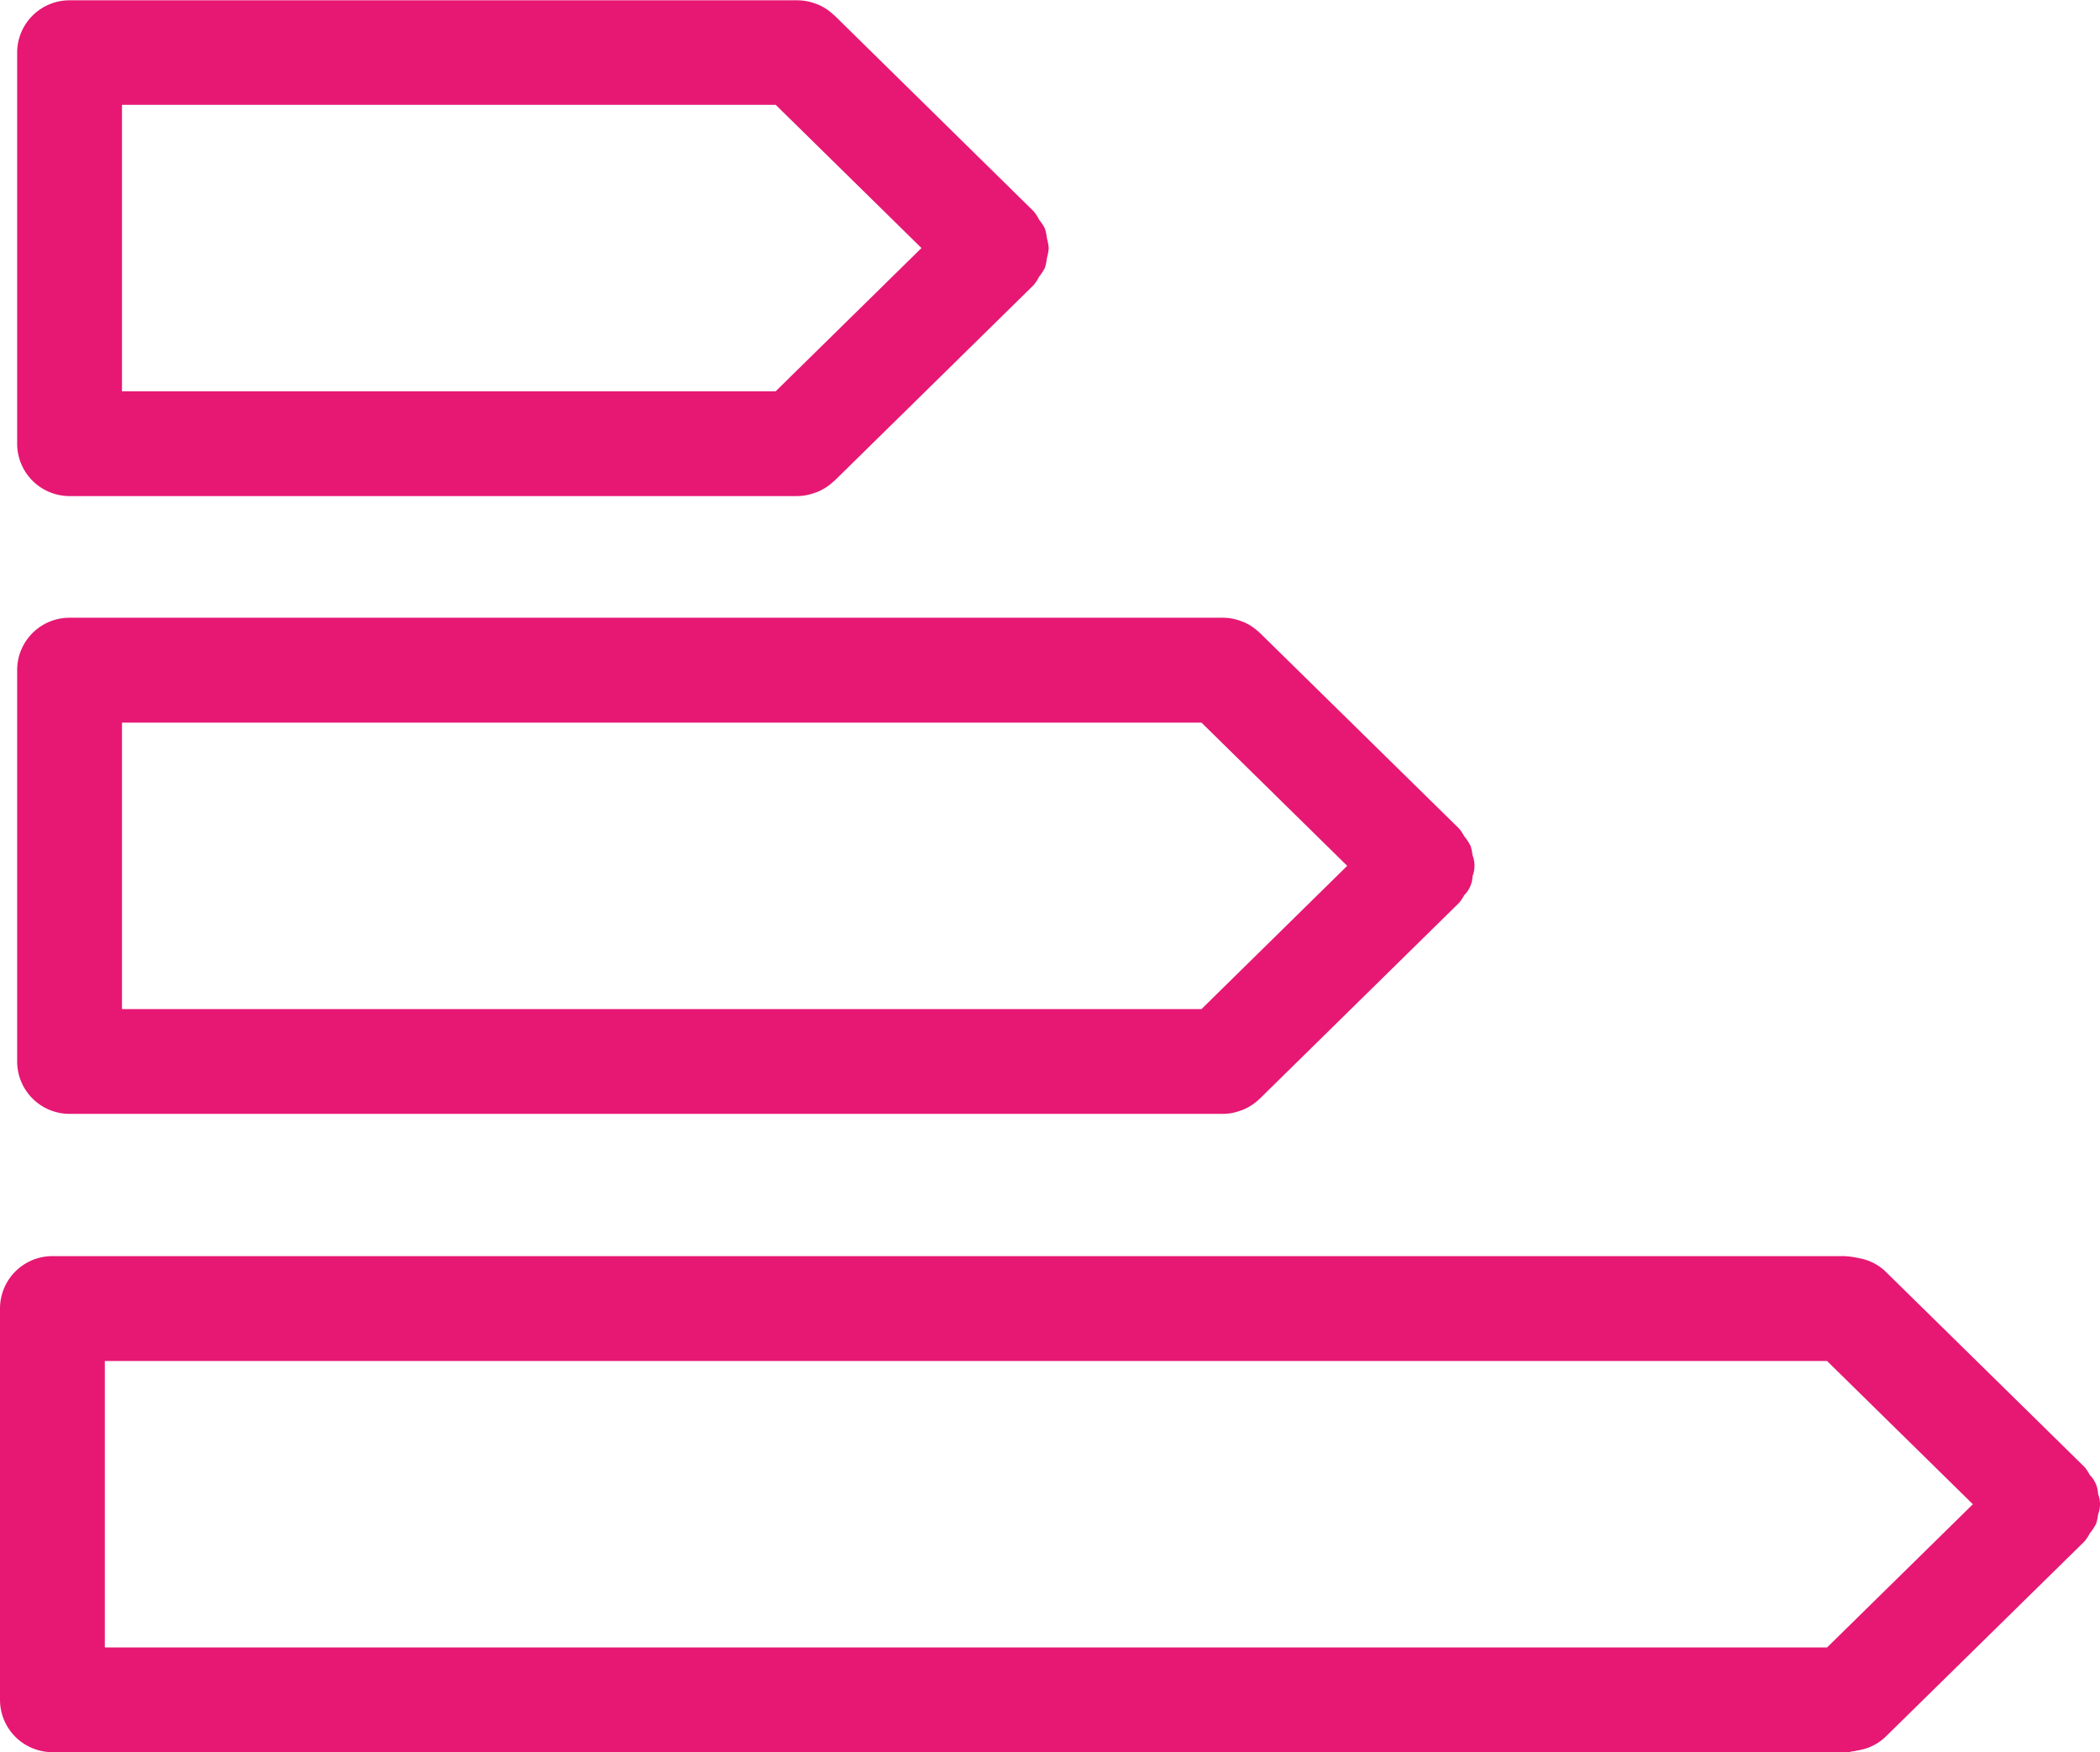
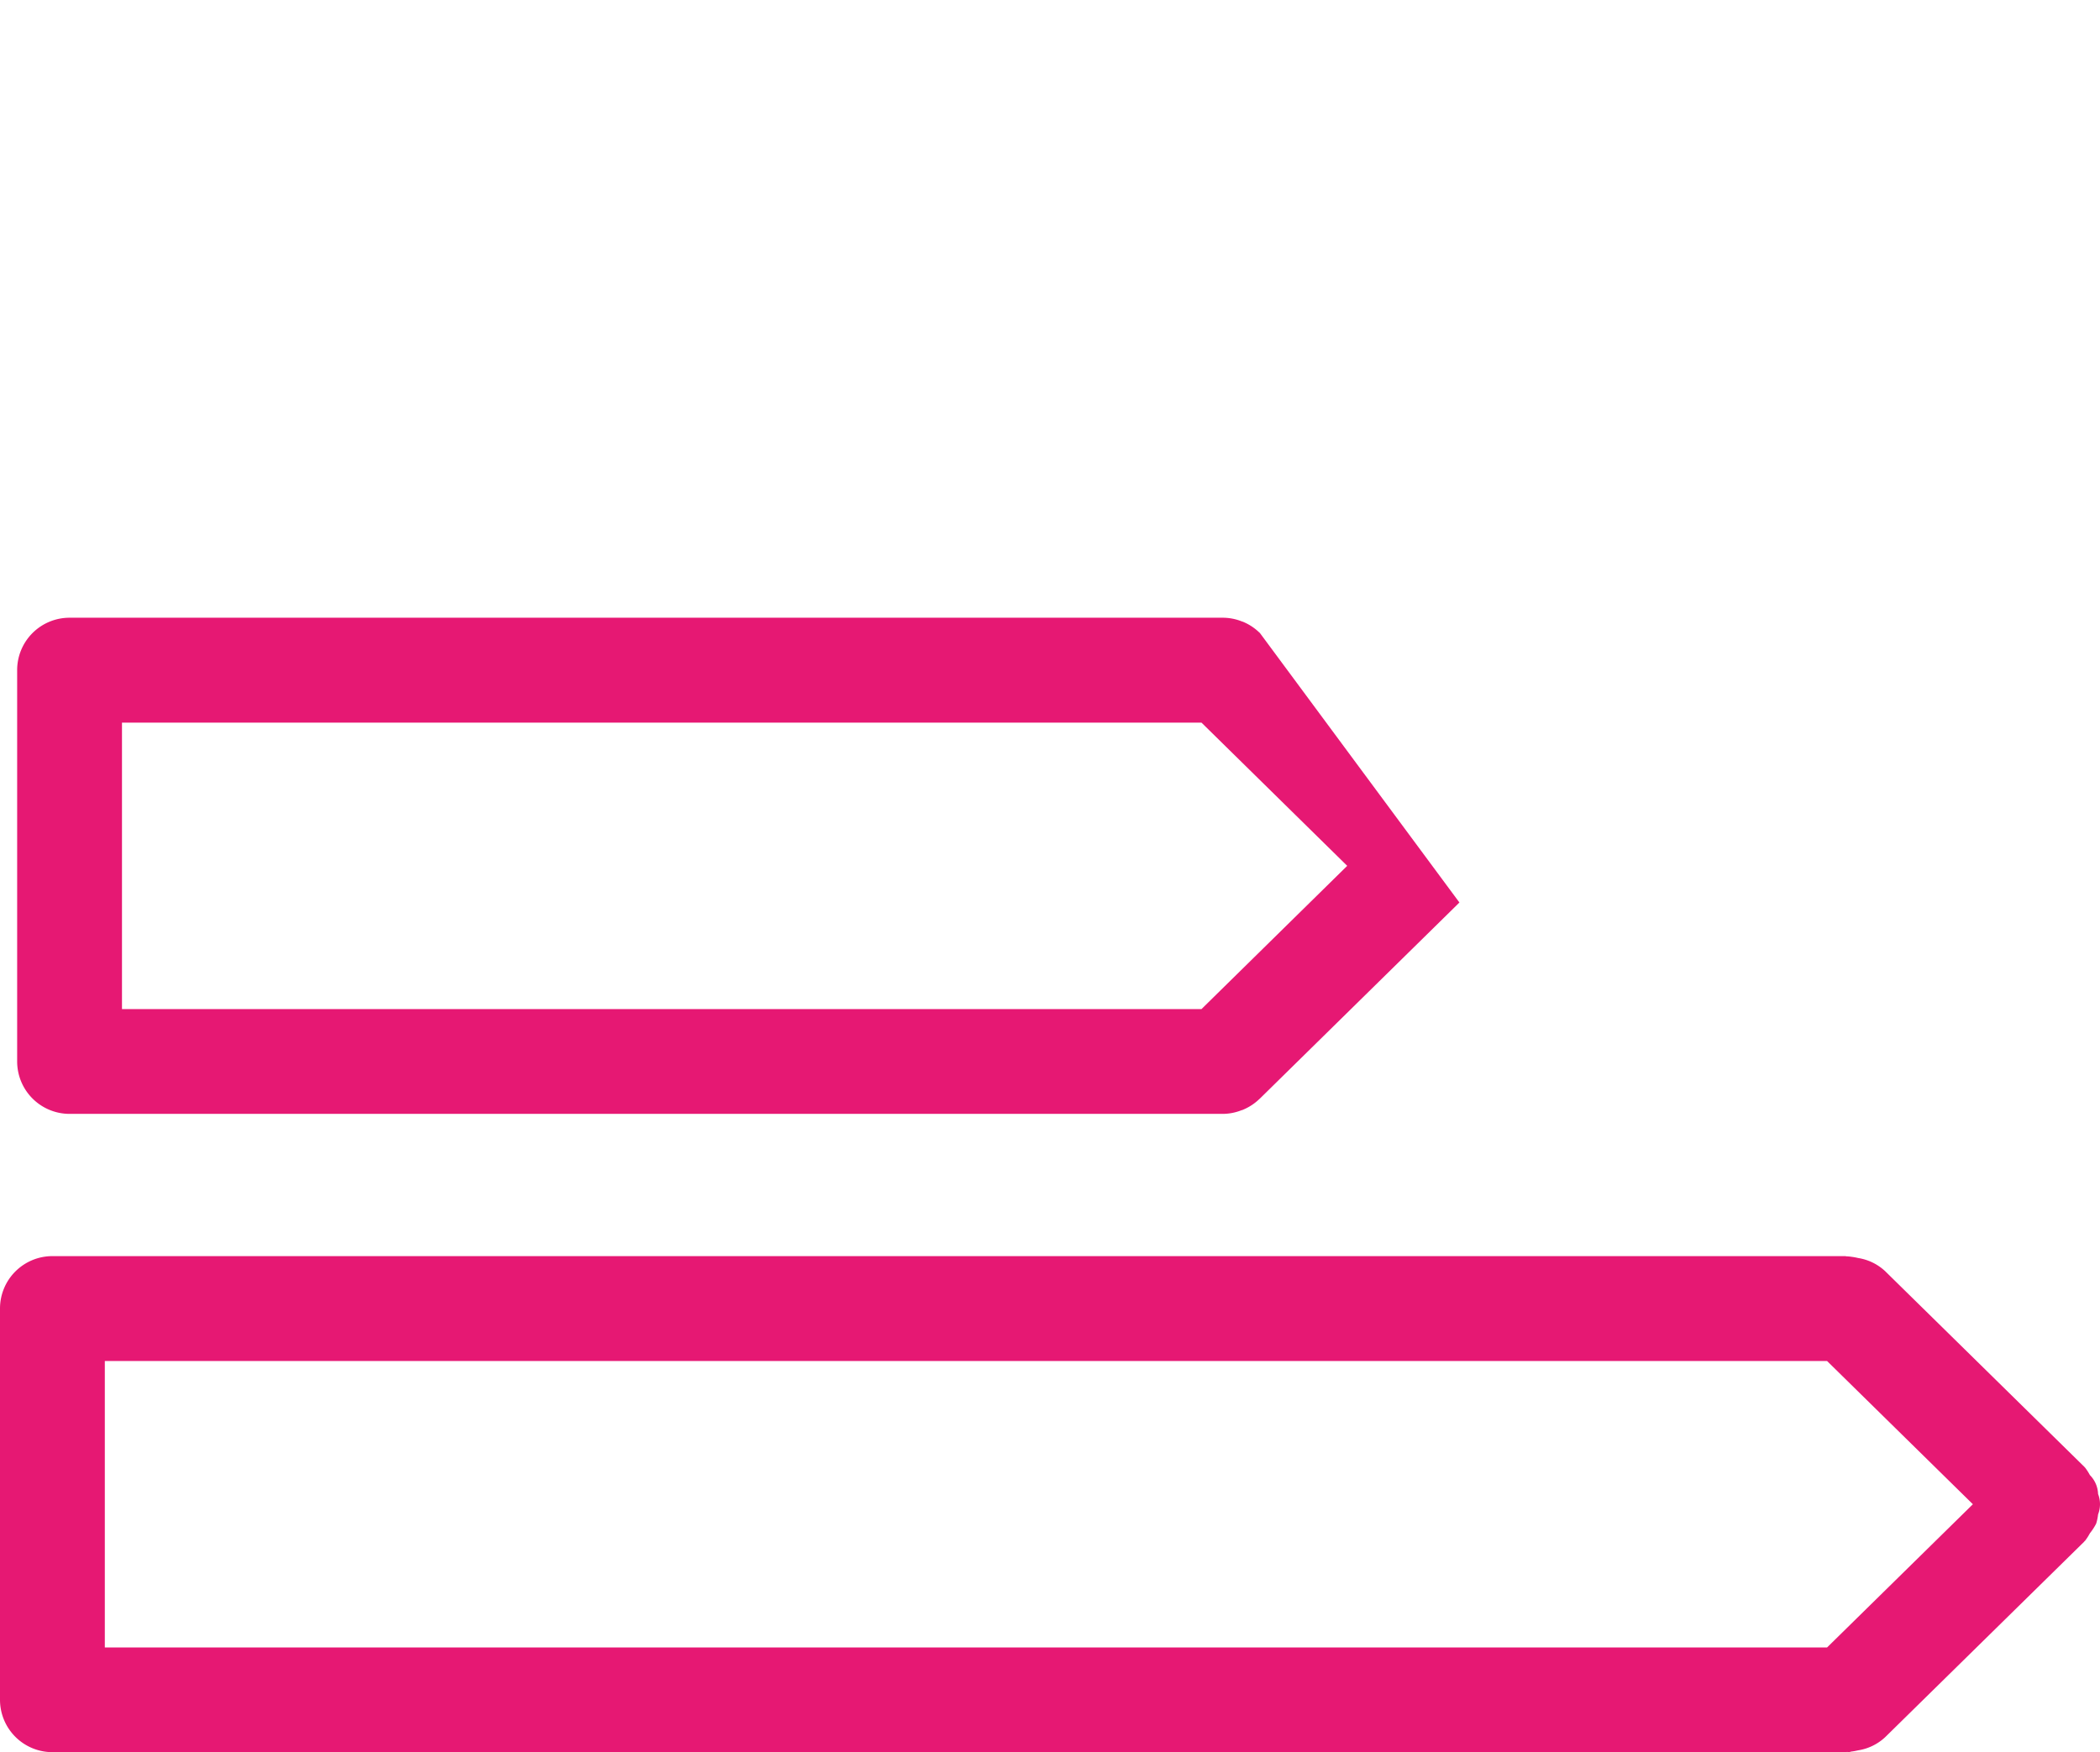
<svg xmlns="http://www.w3.org/2000/svg" width="55.575" height="46.376" viewBox="0 0 55.575 46.376">
  <g transform="translate(-1.948 -6.921)">
-     <path d="M3.826,20.051H23.085a1.364,1.364,0,0,0,.5-.1l.027-.008a1.387,1.387,0,0,0,.442-.289s0,0,.007,0l.007-.007,0,0,5.259-5.168s0-.007.006-.01.007,0,.01-.006a1.309,1.309,0,0,0,.143-.221,1.448,1.448,0,0,0,.151-.23,1.328,1.328,0,0,0,.054-.262,1.4,1.4,0,0,0,.048-.26,1.4,1.4,0,0,0-.048-.26,1.328,1.328,0,0,0-.054-.262,1.387,1.387,0,0,0-.151-.23,1.309,1.309,0,0,0-.143-.221s-.007,0-.01-.006,0-.007-.006-.01L24.067,7.328l0,0-.007-.007-.006,0a1.375,1.375,0,0,0-.447-.29c-.01,0-.021-.006-.031-.01a1.379,1.379,0,0,0-.487-.092H3.826A1.386,1.386,0,0,0,2.439,8.308V18.664A1.387,1.387,0,0,0,3.826,20.051ZM5.213,9.695h17.3l3.858,3.791-3.858,3.791H5.213Z" transform="translate(-0.037 0)" fill="#e61873" />
-     <path d="M3.826,37.735H34.349a1.364,1.364,0,0,0,.5-.1c.009,0,.018,0,.027-.008a1.383,1.383,0,0,0,.441-.289s.006,0,.008-.006l5.268-5.177s0-.008.008-.011.006,0,.008-.006a1.282,1.282,0,0,0,.125-.191.745.745,0,0,0,.221-.506.754.754,0,0,0,0-.549,1.457,1.457,0,0,0-.05-.245,1.376,1.376,0,0,0-.171-.261,1.283,1.283,0,0,0-.125-.191s-.006,0-.008-.006,0-.008-.008-.011L35.322,25s-.007,0-.01-.006a1.379,1.379,0,0,0-.443-.288c-.011,0-.02-.006-.031-.01a1.364,1.364,0,0,0-.488-.093H3.826a1.386,1.386,0,0,0-1.387,1.387V36.347A1.388,1.388,0,0,0,3.826,37.735ZM5.213,27.379H33.781l3.857,3.791-3.856,3.791H5.213Z" transform="translate(-0.037 -1.332)" fill="#e61873" />
+     <path d="M3.826,37.735H34.349a1.364,1.364,0,0,0,.5-.1c.009,0,.018,0,.027-.008a1.383,1.383,0,0,0,.441-.289s.006,0,.008-.006l5.268-5.177s0-.008.008-.011.006,0,.008-.006s-.006,0-.008-.006,0-.008-.008-.011L35.322,25s-.007,0-.01-.006a1.379,1.379,0,0,0-.443-.288c-.011,0-.02-.006-.031-.01a1.364,1.364,0,0,0-.488-.093H3.826a1.386,1.386,0,0,0-1.387,1.387V36.347A1.388,1.388,0,0,0,3.826,37.735ZM5.213,27.379H33.781l3.857,3.791-3.856,3.791H5.213Z" transform="translate(-0.037 -1.332)" fill="#e61873" />
    <path d="M57.472,49.714a.747.747,0,0,0,0-.542.747.747,0,0,0-.217-.5,1.4,1.4,0,0,0-.129-.2l-.009-.006s0-.008-.008-.012l-5.271-5.178a1.351,1.351,0,0,0-.717-.349,1.406,1.406,0,0,0-.167-.031,1.172,1.172,0,0,0-.128-.013c-.018,0-.034-.006-.053-.006H3.335a1.387,1.387,0,0,0-1.387,1.387V54.619a1.387,1.387,0,0,0,1.387,1.387H50.776c.02,0,.041-.006.06-.006s.02.006.031.006c.034,0,.067-.018.1-.019.053-.007.1-.017.153-.029a1.354,1.354,0,0,0,.718-.349l5.271-5.178s0-.008.008-.012l.009-.006a1.4,1.4,0,0,0,.129-.2,1.508,1.508,0,0,0,.166-.255A1.227,1.227,0,0,0,57.472,49.714ZM4.722,45.653H50.3l3.859,3.791L50.3,53.235H4.722Z" transform="translate(0 -2.709)" fill="#e61873" />
  </g>
</svg>